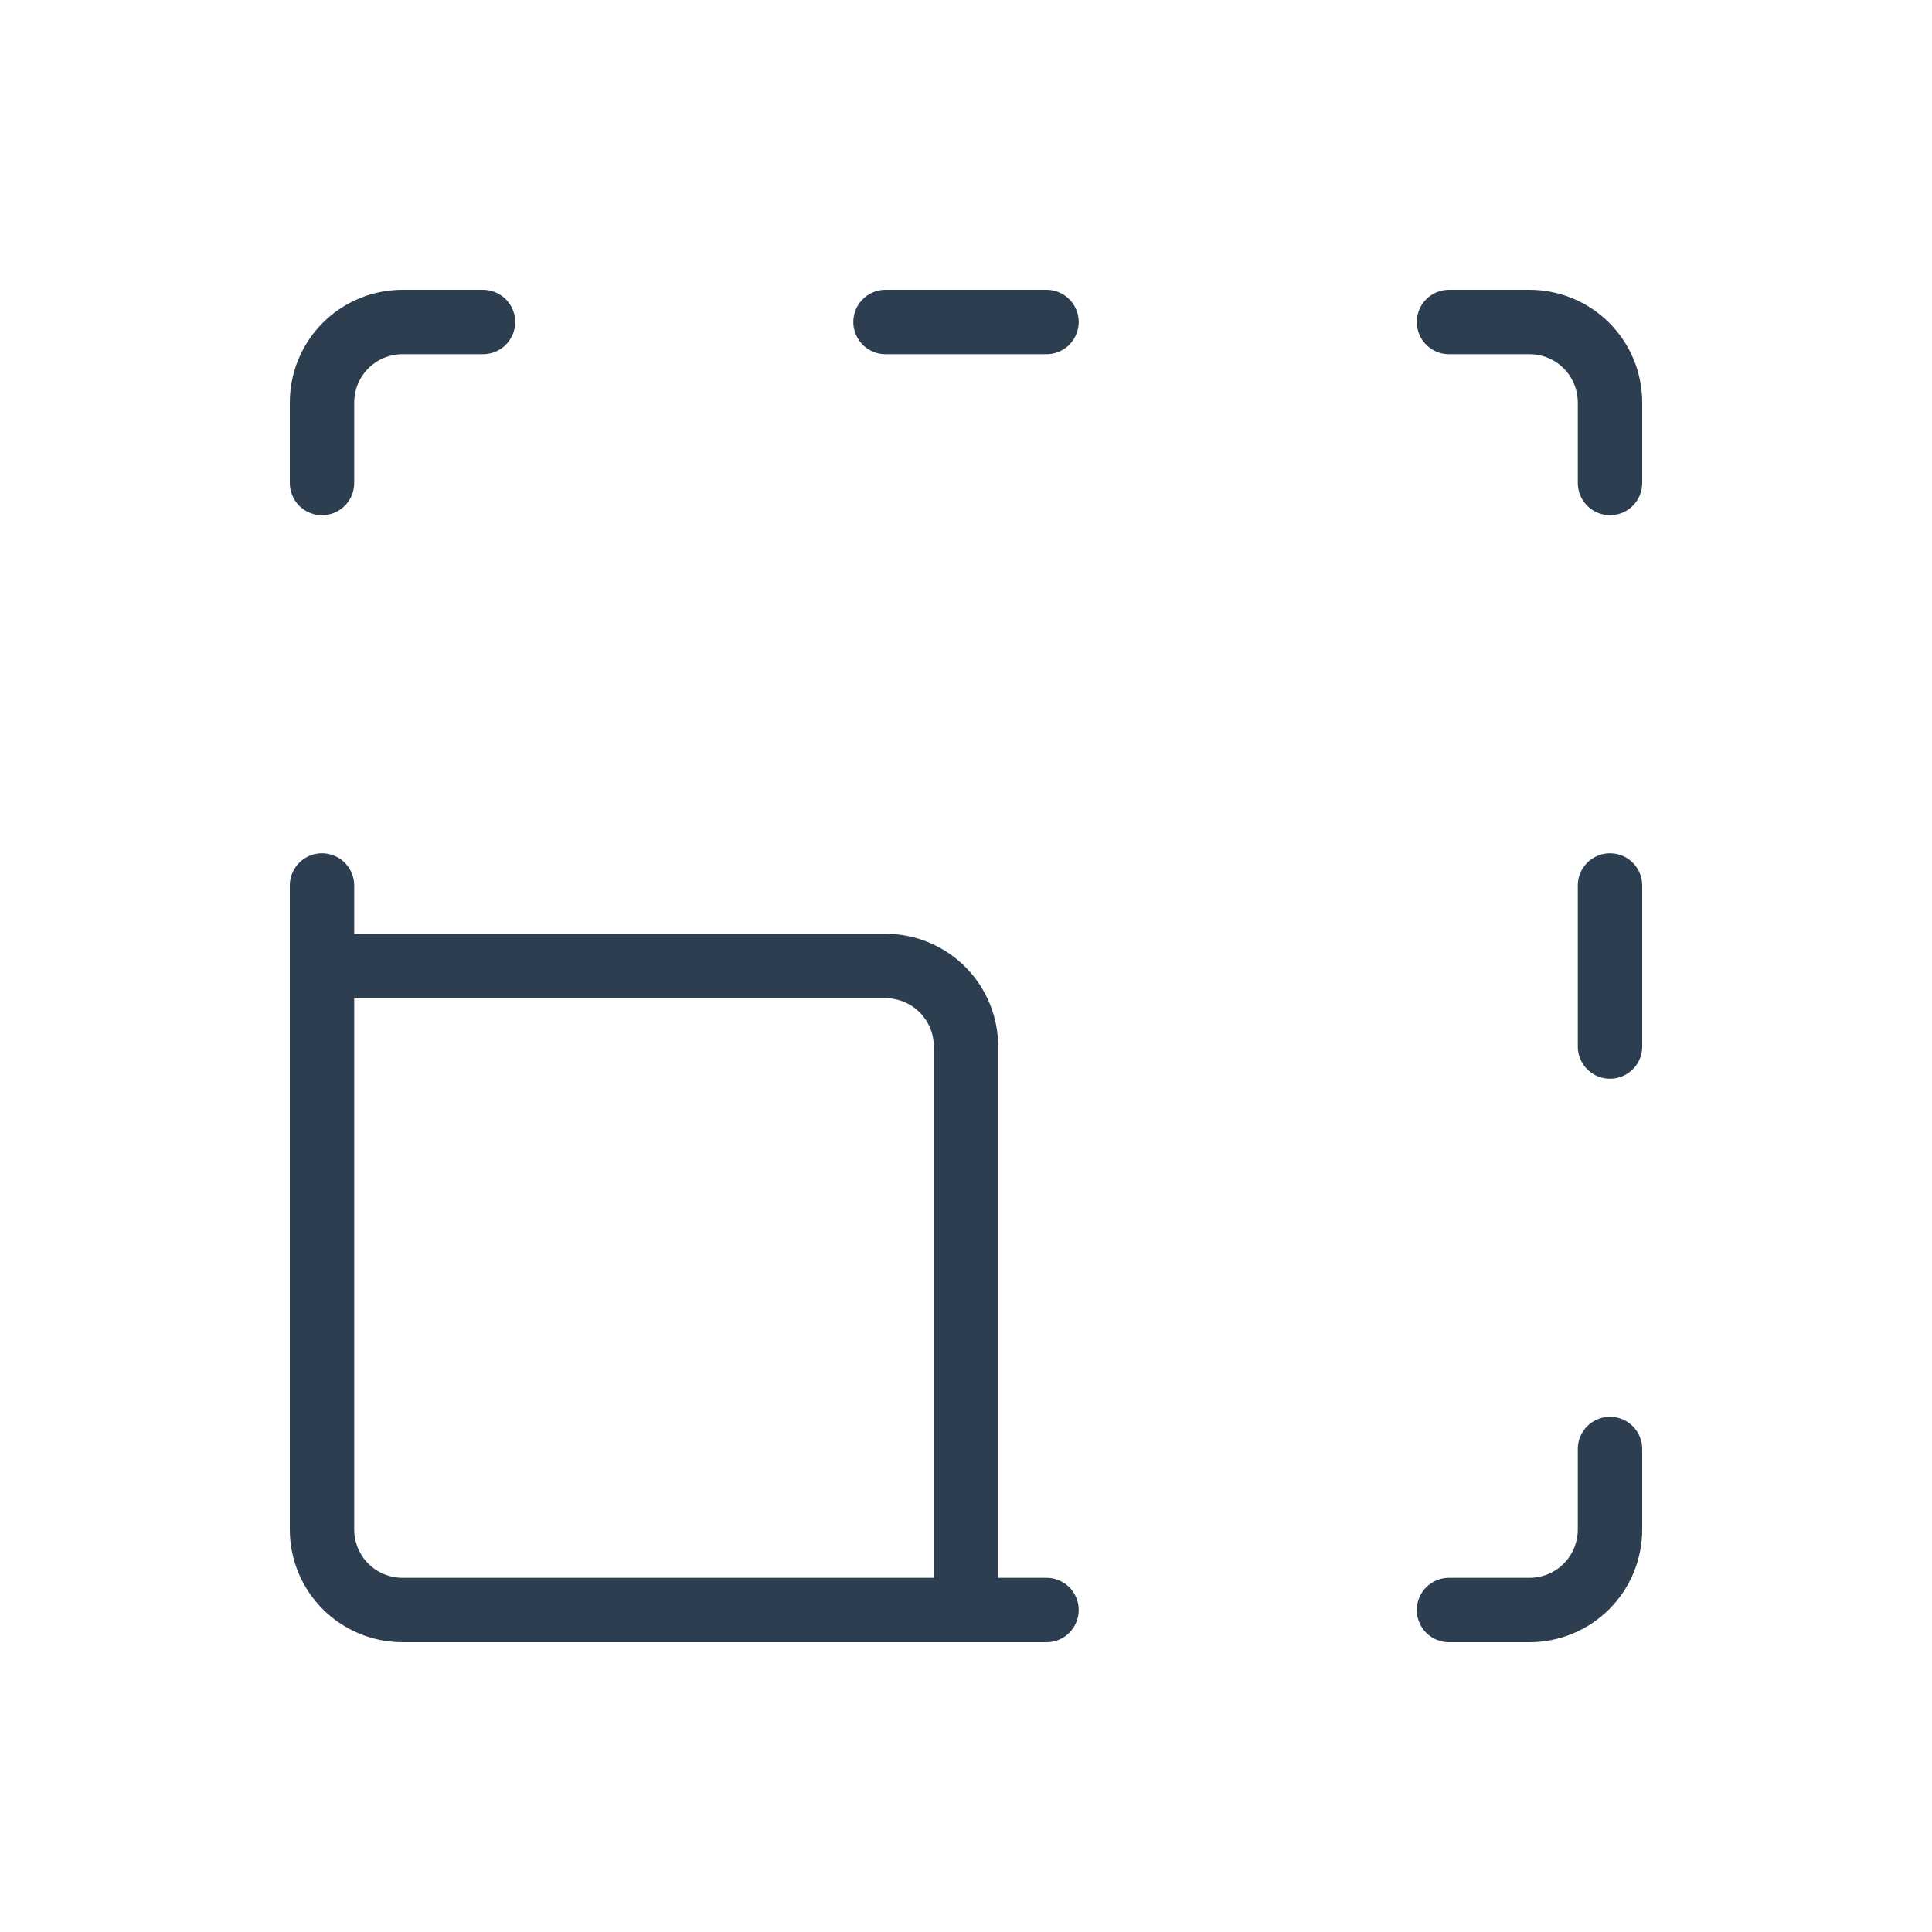
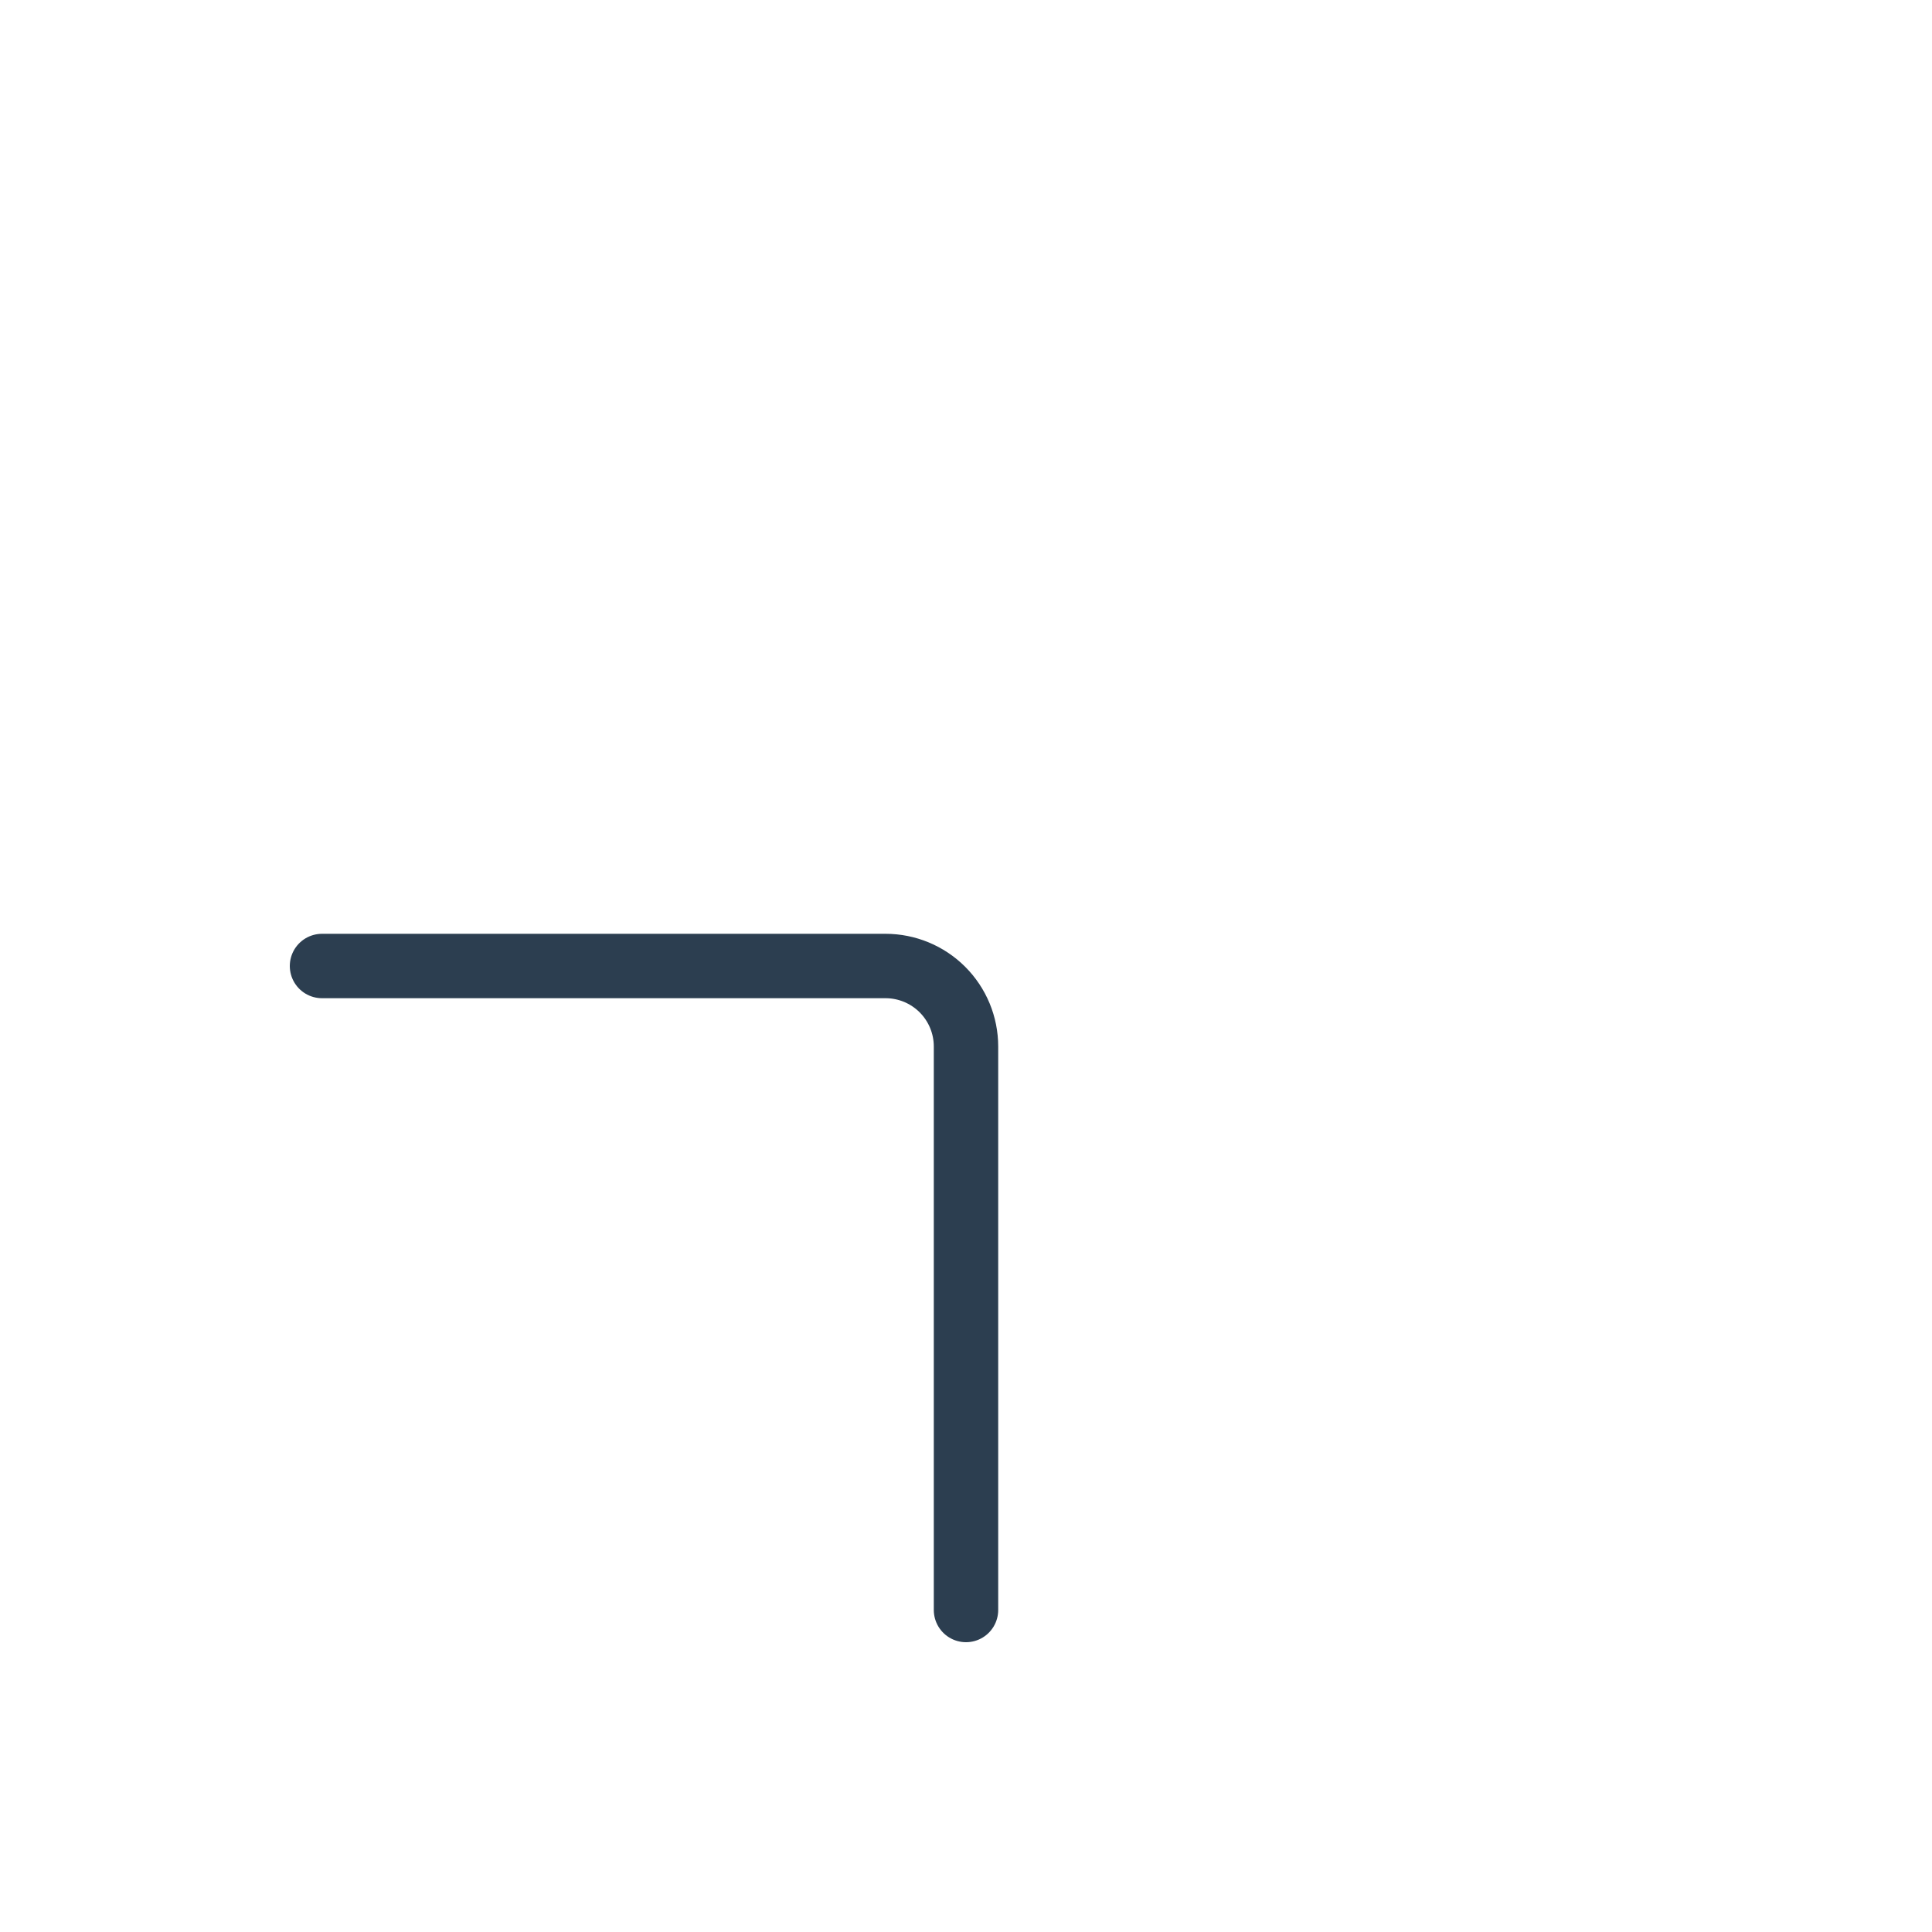
<svg xmlns="http://www.w3.org/2000/svg" width="60" height="60" viewBox="0 0 60 60" fill="none">
  <g clip-path="url(#clip0_751_77)">
-     <path d="M10 27.5V47.5C10 48.163 10.263 48.799 10.732 49.268C11.201 49.737 11.837 50 12.5 50H32.5M10 15V12.5C10 11.837 10.263 11.201 10.732 10.732C11.201 10.263 11.837 10 12.5 10H15M27.5 10H32.5M45 10H47.5C48.163 10 48.799 10.263 49.268 10.732C49.737 11.201 50 11.837 50 12.5V15M50 27.5V32.5M50 45V47.5C50 48.163 49.737 48.799 49.268 49.268C48.799 49.737 48.163 50 47.5 50H45" stroke="#2C3E50" stroke-width="2" stroke-linecap="round" stroke-linejoin="round" />
    <path d="M10 30H27.5C28.163 30 28.799 30.263 29.268 30.732C29.737 31.201 30 31.837 30 32.5V50" stroke="#2C3E50" stroke-width="2" stroke-linecap="round" stroke-linejoin="round" />
  </g>
  <defs>
    <clipPath id="clip0_751_77">
      <rect width="60" height="60" fill="white" />
    </clipPath>
  </defs>
</svg>